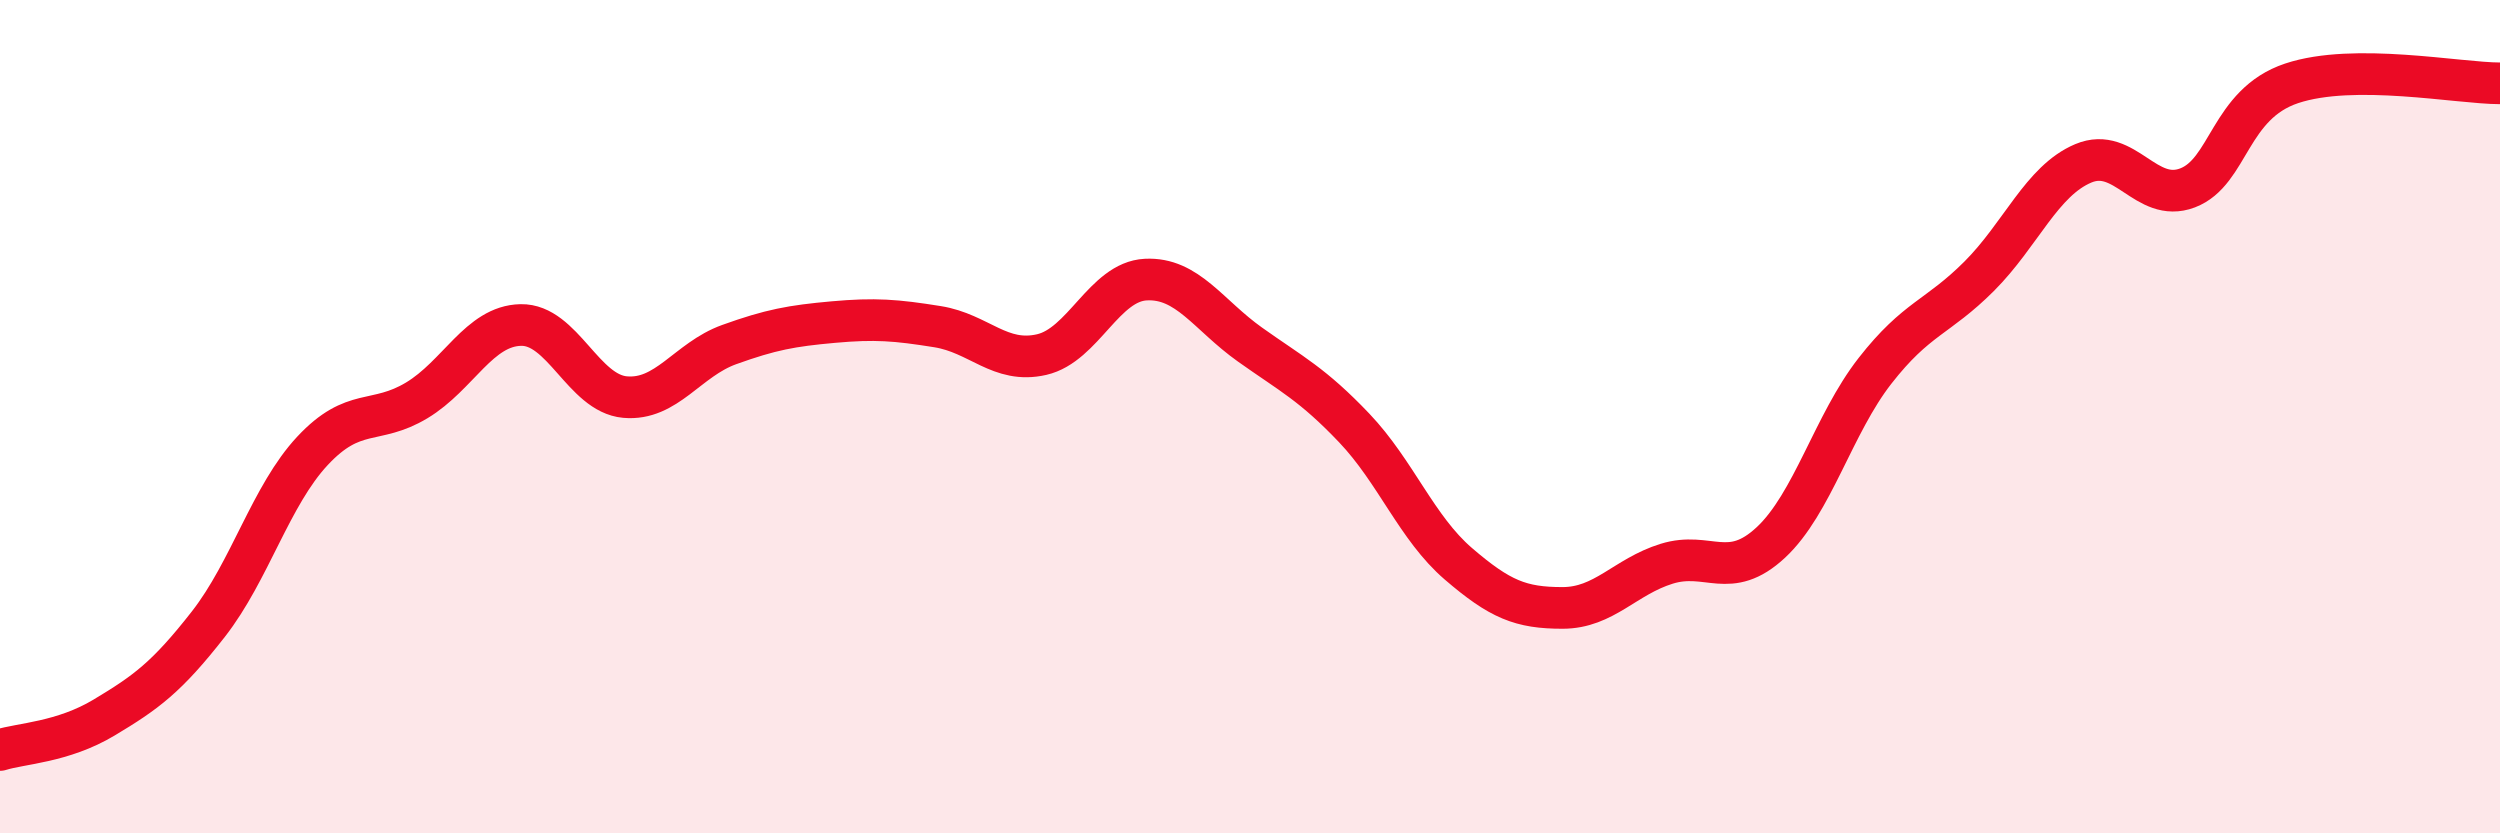
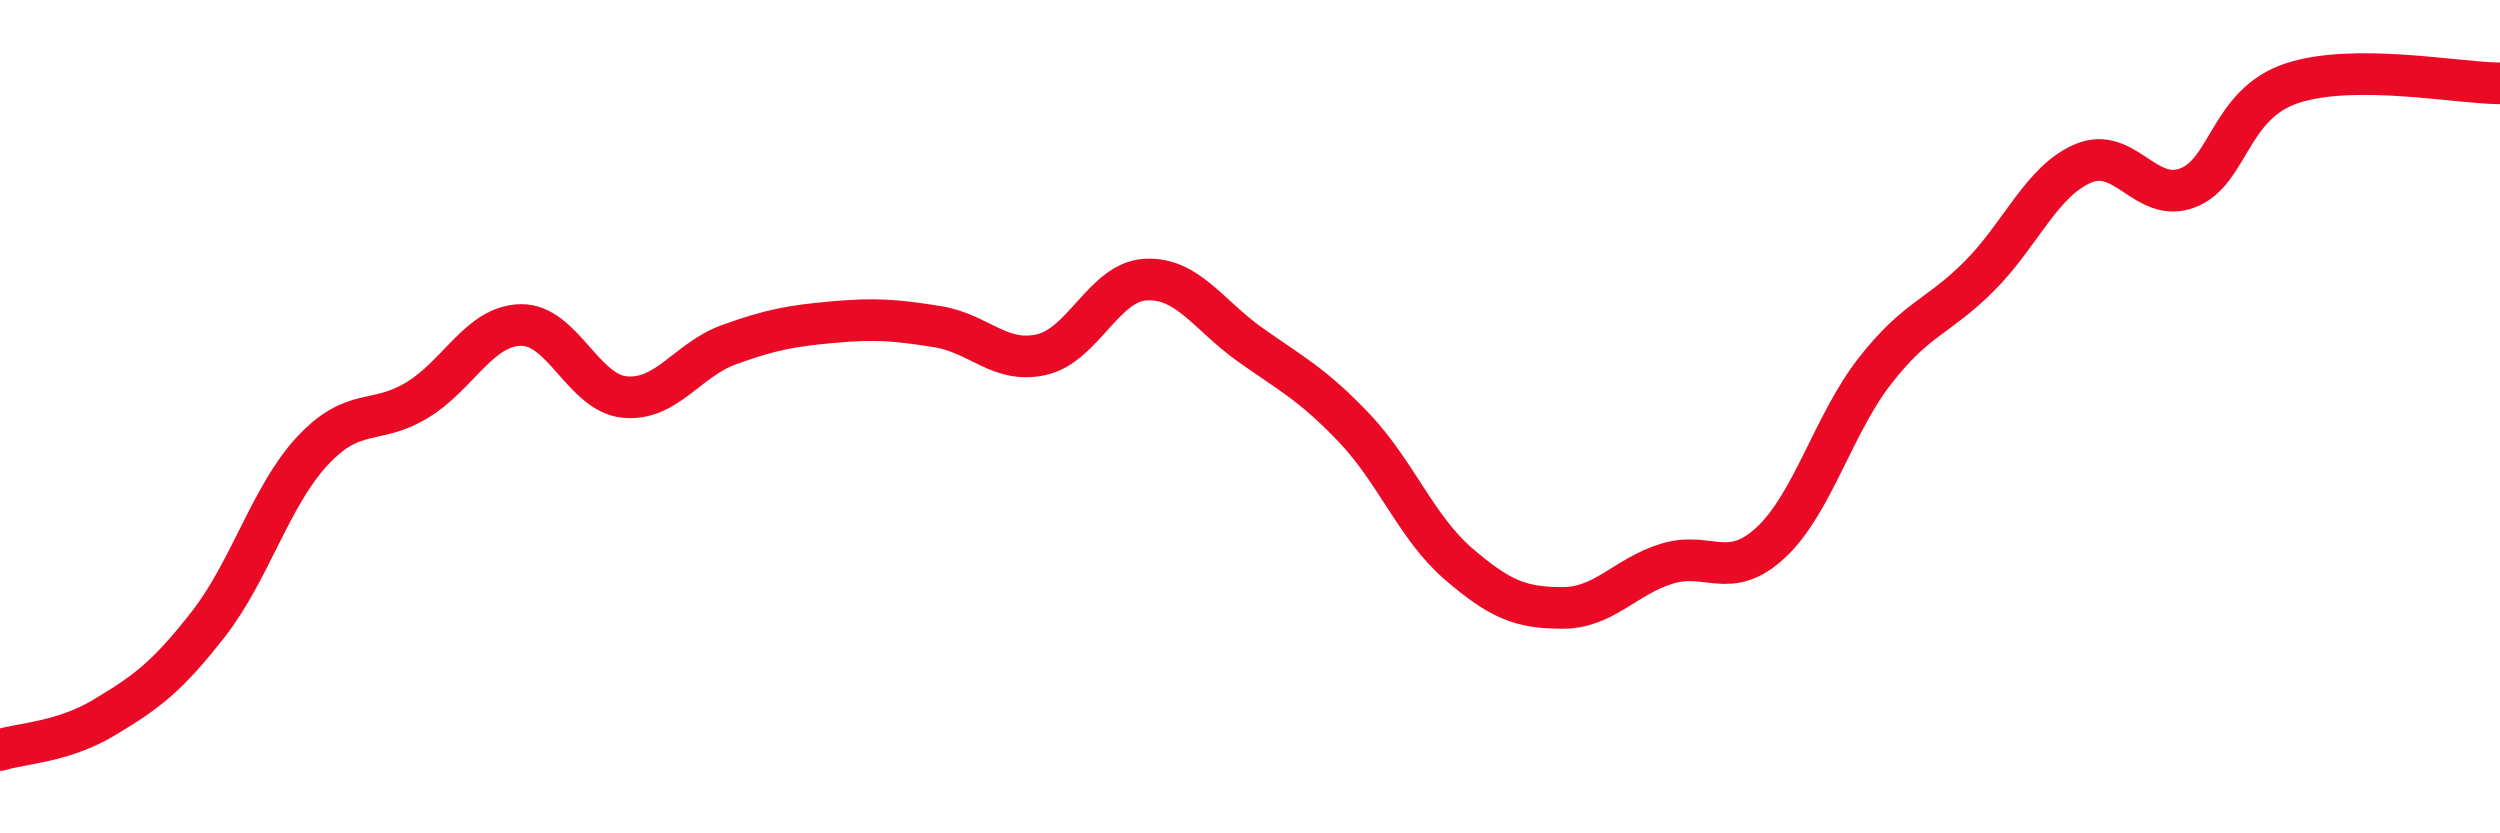
<svg xmlns="http://www.w3.org/2000/svg" width="60" height="20" viewBox="0 0 60 20">
-   <path d="M 0,18 C 0.5,17.84 1.5,17.82 2.5,17.22 C 3.5,16.62 4,16.26 5,14.98 C 6,13.7 6.5,11.89 7.5,10.82 C 8.5,9.75 9,10.21 10,9.61 C 11,9.01 11.5,7.82 12.5,7.8 C 13.5,7.78 14,9.44 15,9.53 C 16,9.62 16.5,8.63 17.5,8.27 C 18.5,7.91 19,7.82 20,7.73 C 21,7.64 21.5,7.68 22.5,7.84 C 23.5,8 24,8.74 25,8.51 C 26,8.28 26.5,6.76 27.5,6.71 C 28.5,6.66 29,7.56 30,8.27 C 31,8.98 31.5,9.22 32.5,10.27 C 33.5,11.32 34,12.67 35,13.53 C 36,14.39 36.5,14.59 37.5,14.59 C 38.5,14.59 39,13.84 40,13.53 C 41,13.22 41.5,13.95 42.5,13.02 C 43.5,12.09 44,10.18 45,8.9 C 46,7.62 46.5,7.63 47.5,6.63 C 48.5,5.63 49,4.34 50,3.92 C 51,3.5 51.5,4.89 52.5,4.51 C 53.5,4.13 53.5,2.5 55,2 C 56.5,1.5 59,2 60,2L60 20L0 20Z" fill="#EB0A25" opacity="0.1" stroke-linecap="round" stroke-linejoin="round" />
  <path d="M 0,18 C 0.5,17.84 1.5,17.82 2.5,17.22 C 3.5,16.62 4,16.26 5,14.98 C 6,13.7 6.5,11.89 7.5,10.82 C 8.5,9.75 9,10.21 10,9.61 C 11,9.01 11.5,7.82 12.5,7.8 C 13.5,7.78 14,9.44 15,9.53 C 16,9.62 16.5,8.63 17.5,8.27 C 18.5,7.91 19,7.82 20,7.73 C 21,7.64 21.5,7.68 22.5,7.84 C 23.5,8 24,8.74 25,8.51 C 26,8.28 26.5,6.76 27.5,6.71 C 28.5,6.66 29,7.56 30,8.27 C 31,8.98 31.5,9.22 32.5,10.27 C 33.5,11.32 34,12.67 35,13.53 C 36,14.39 36.5,14.59 37.5,14.59 C 38.5,14.59 39,13.84 40,13.53 C 41,13.22 41.5,13.95 42.5,13.02 C 43.5,12.09 44,10.18 45,8.9 C 46,7.62 46.5,7.63 47.5,6.63 C 48.5,5.63 49,4.34 50,3.92 C 51,3.5 51.5,4.89 52.5,4.51 C 53.5,4.13 53.5,2.5 55,2 C 56.5,1.5 59,2 60,2" stroke="#EB0A25" stroke-width="1" fill="none" stroke-linecap="round" stroke-linejoin="round" />
</svg>